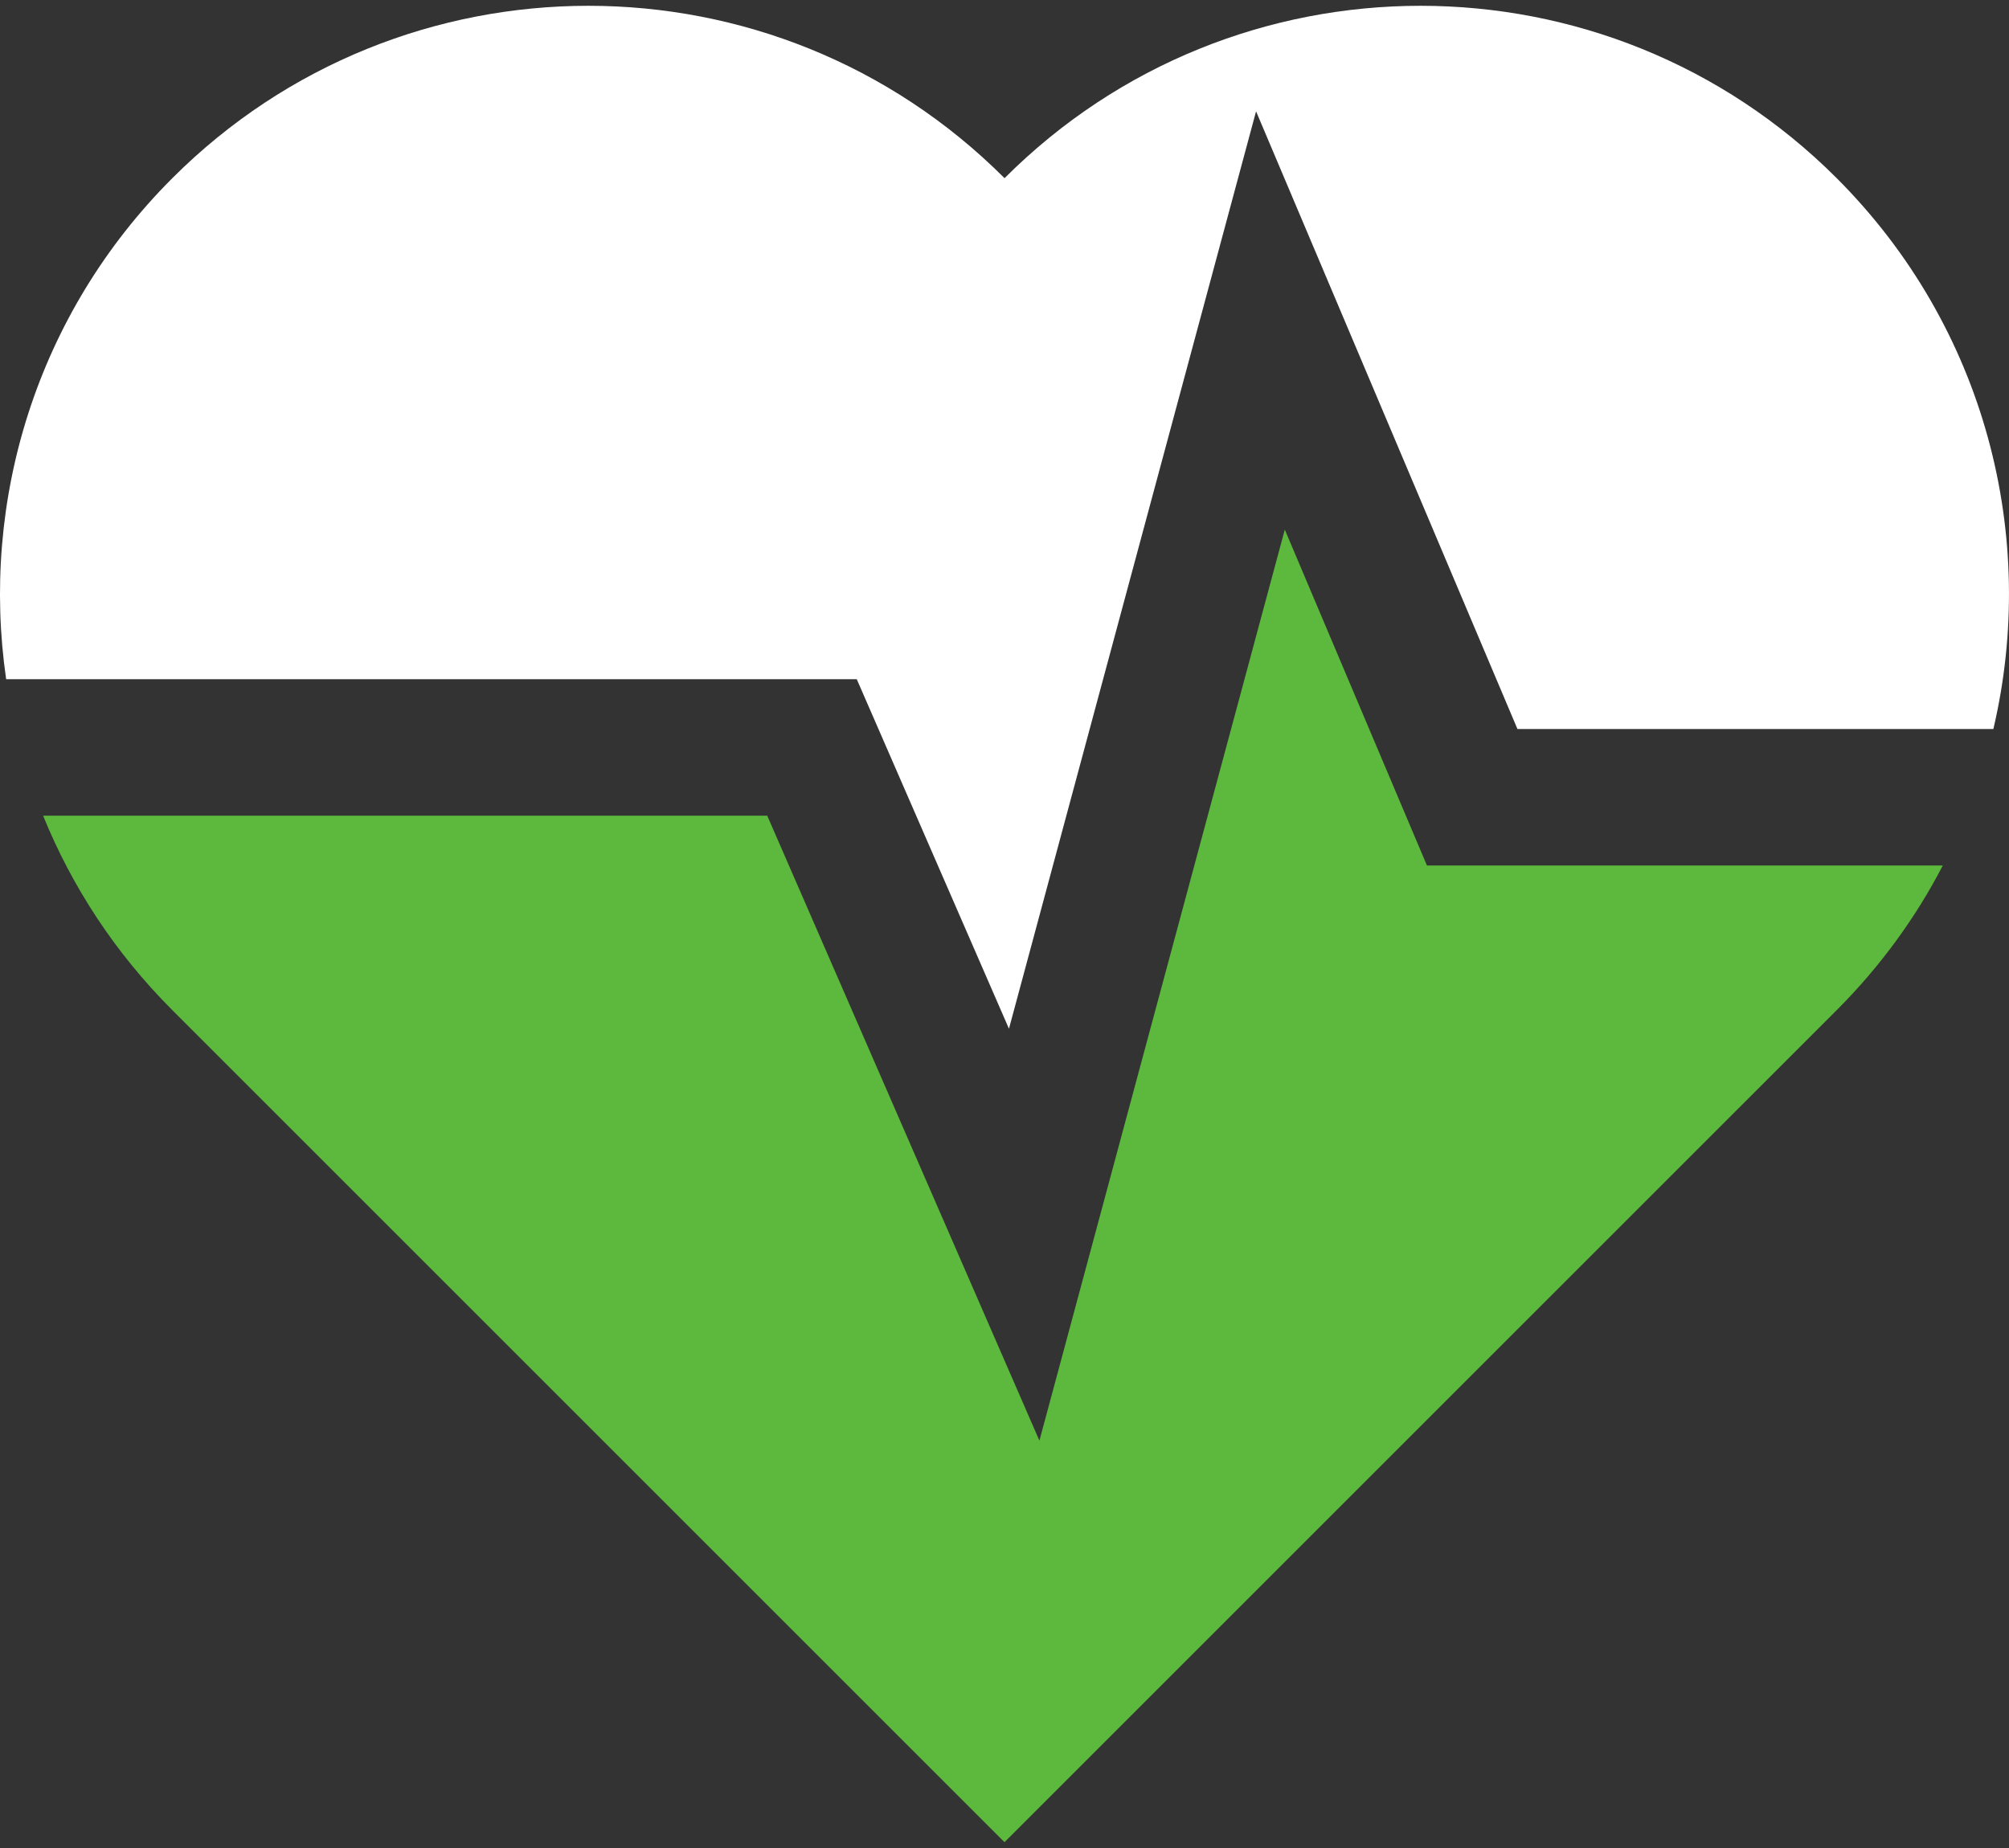
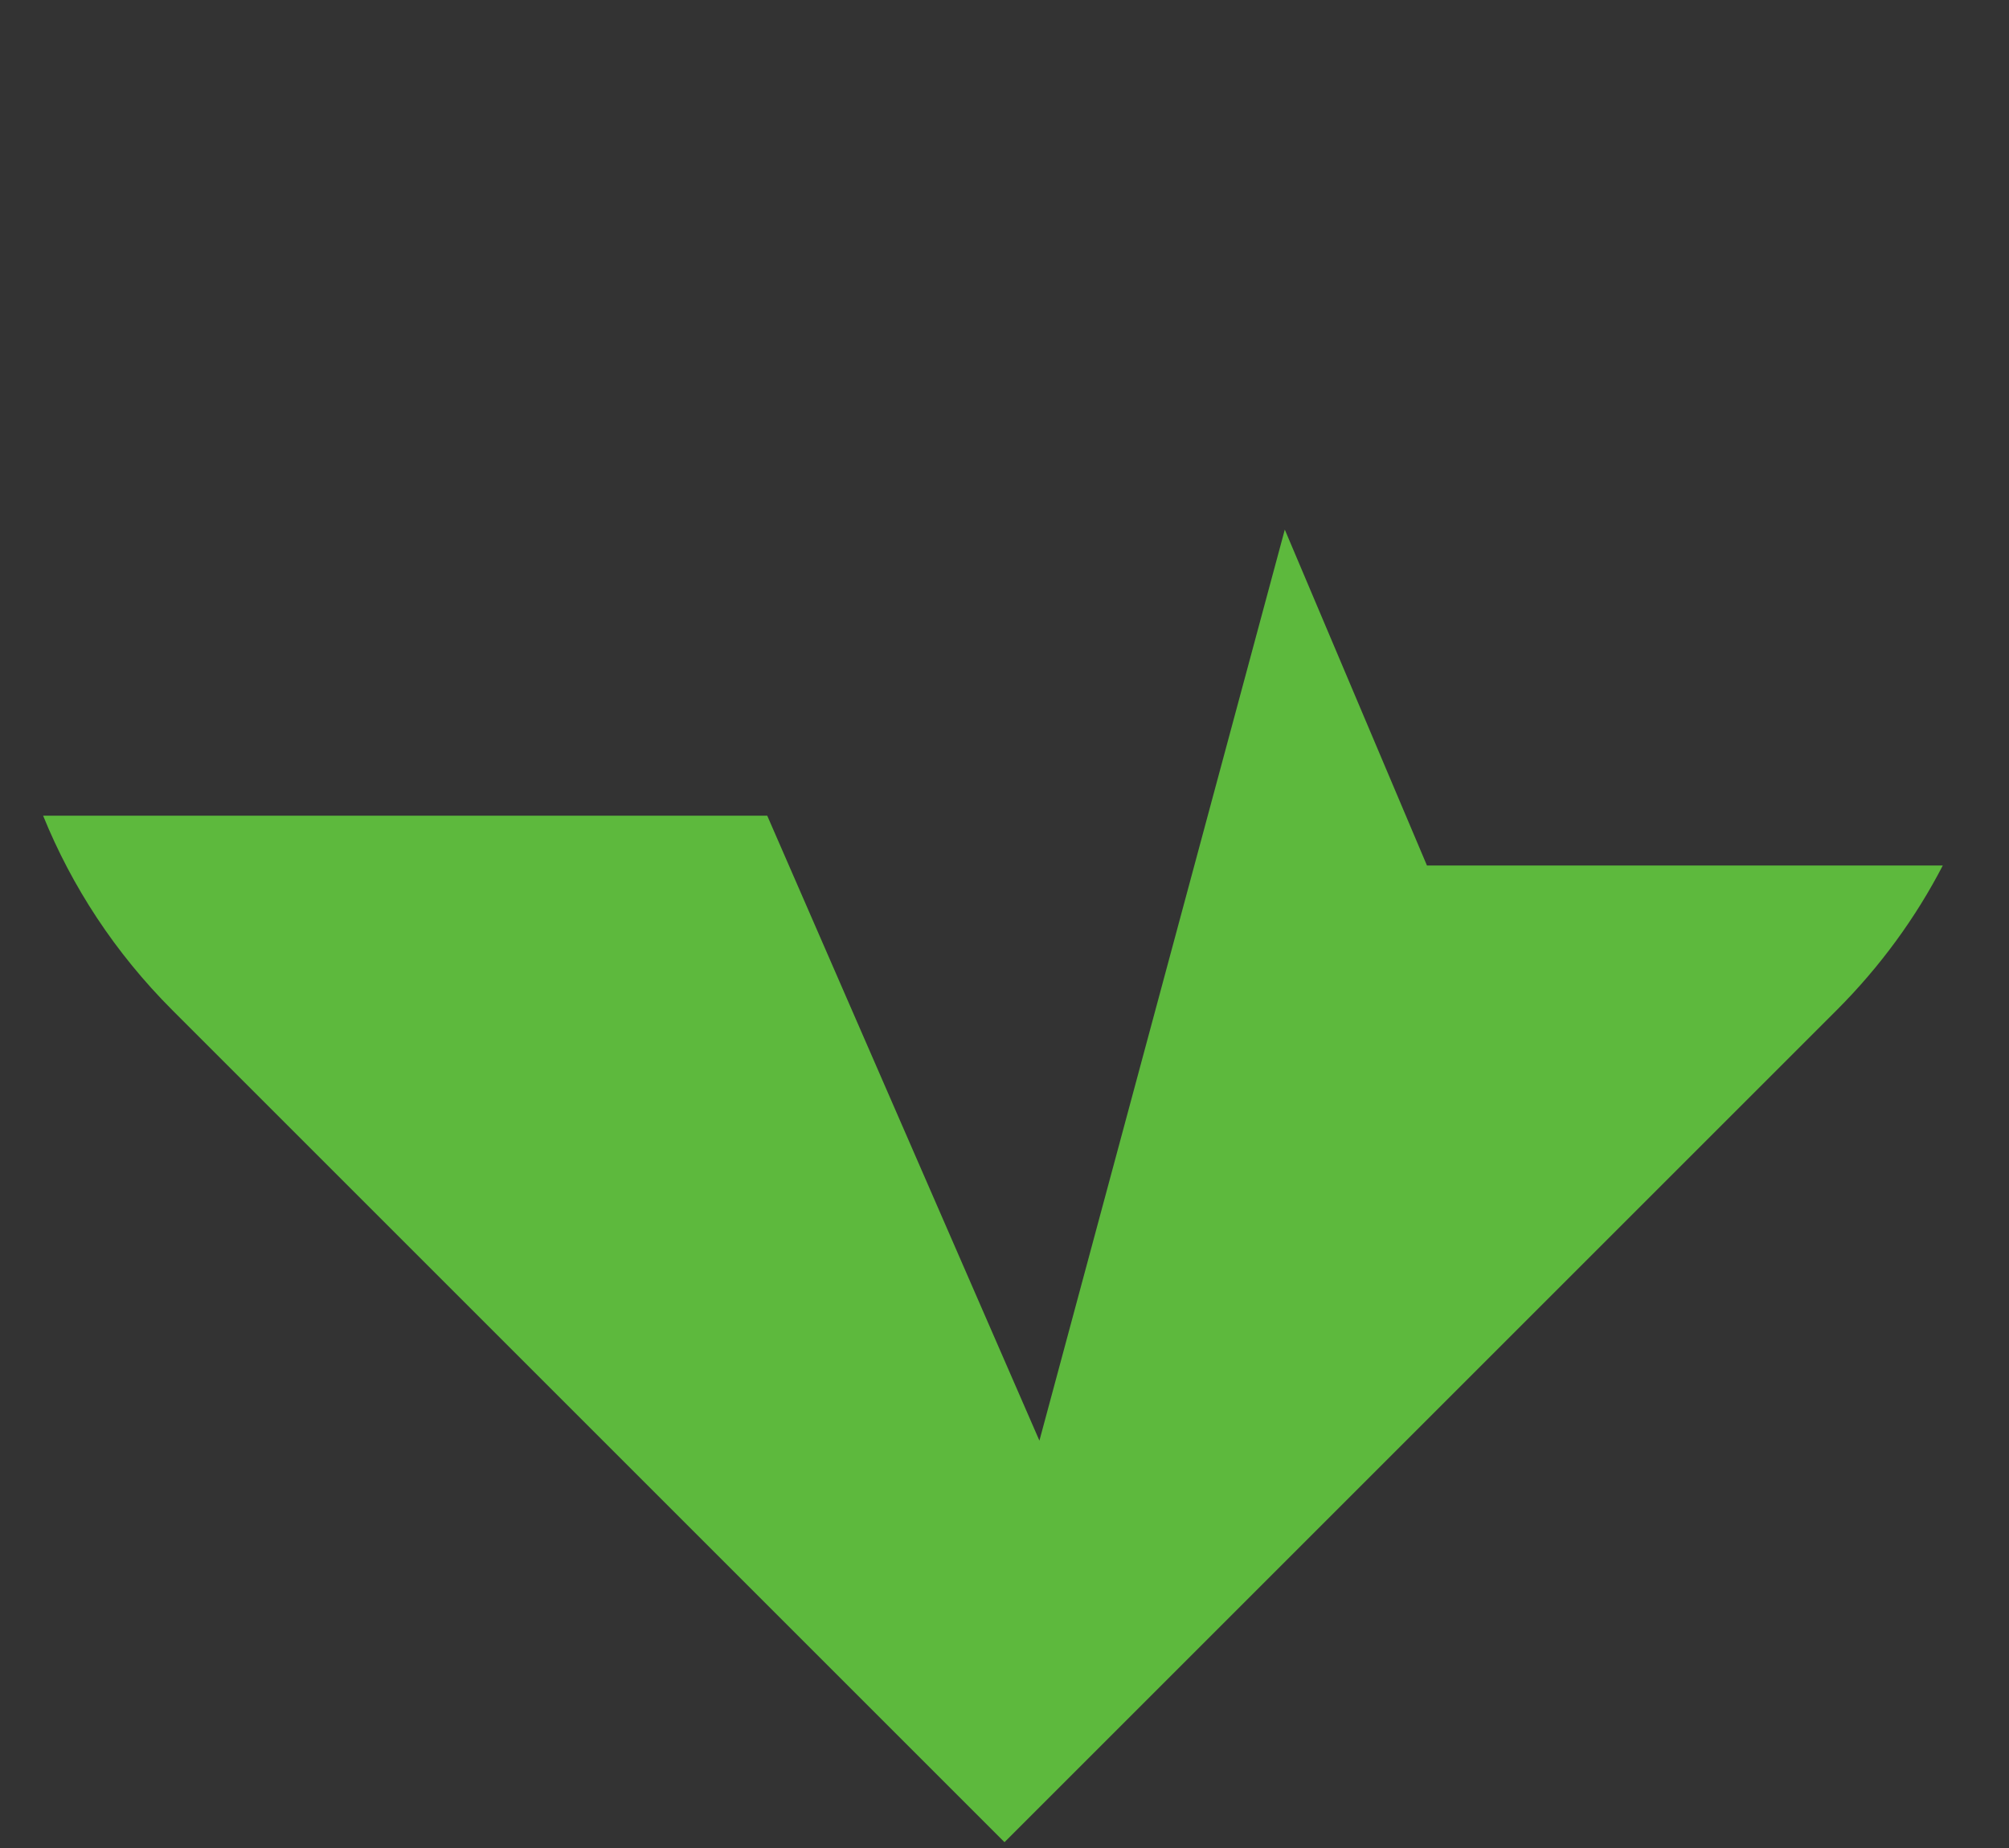
<svg xmlns="http://www.w3.org/2000/svg" width="50" height="46" viewBox="0 0 50 46" fill="none">
  <rect x="0" y="0" width="50" height="46" fill="#333333" stroke="none" />
  <path d="M35.514 21.544H48.352C47.681 22.84 46.799 24.056 45.712 25.144L25 45.855L4.289 25.144C2.86 23.715 1.789 22.067 1.073 20.304H19.095L25.869 35.86L31.976 13.183L35.514 21.544Z" fill="#5DB93D" />
-   <path d="M49.611 18.146H37.766L31.261 2.771L25.111 25.607L21.323 16.906H0.153C-0.489 12.489 0.889 7.834 4.289 4.435C10.01 -1.286 19.282 -1.286 25.001 4.435C30.719 -1.286 39.992 -1.286 45.712 4.435C49.43 8.154 50.731 13.377 49.611 18.146Z" fill="white" />
</svg>